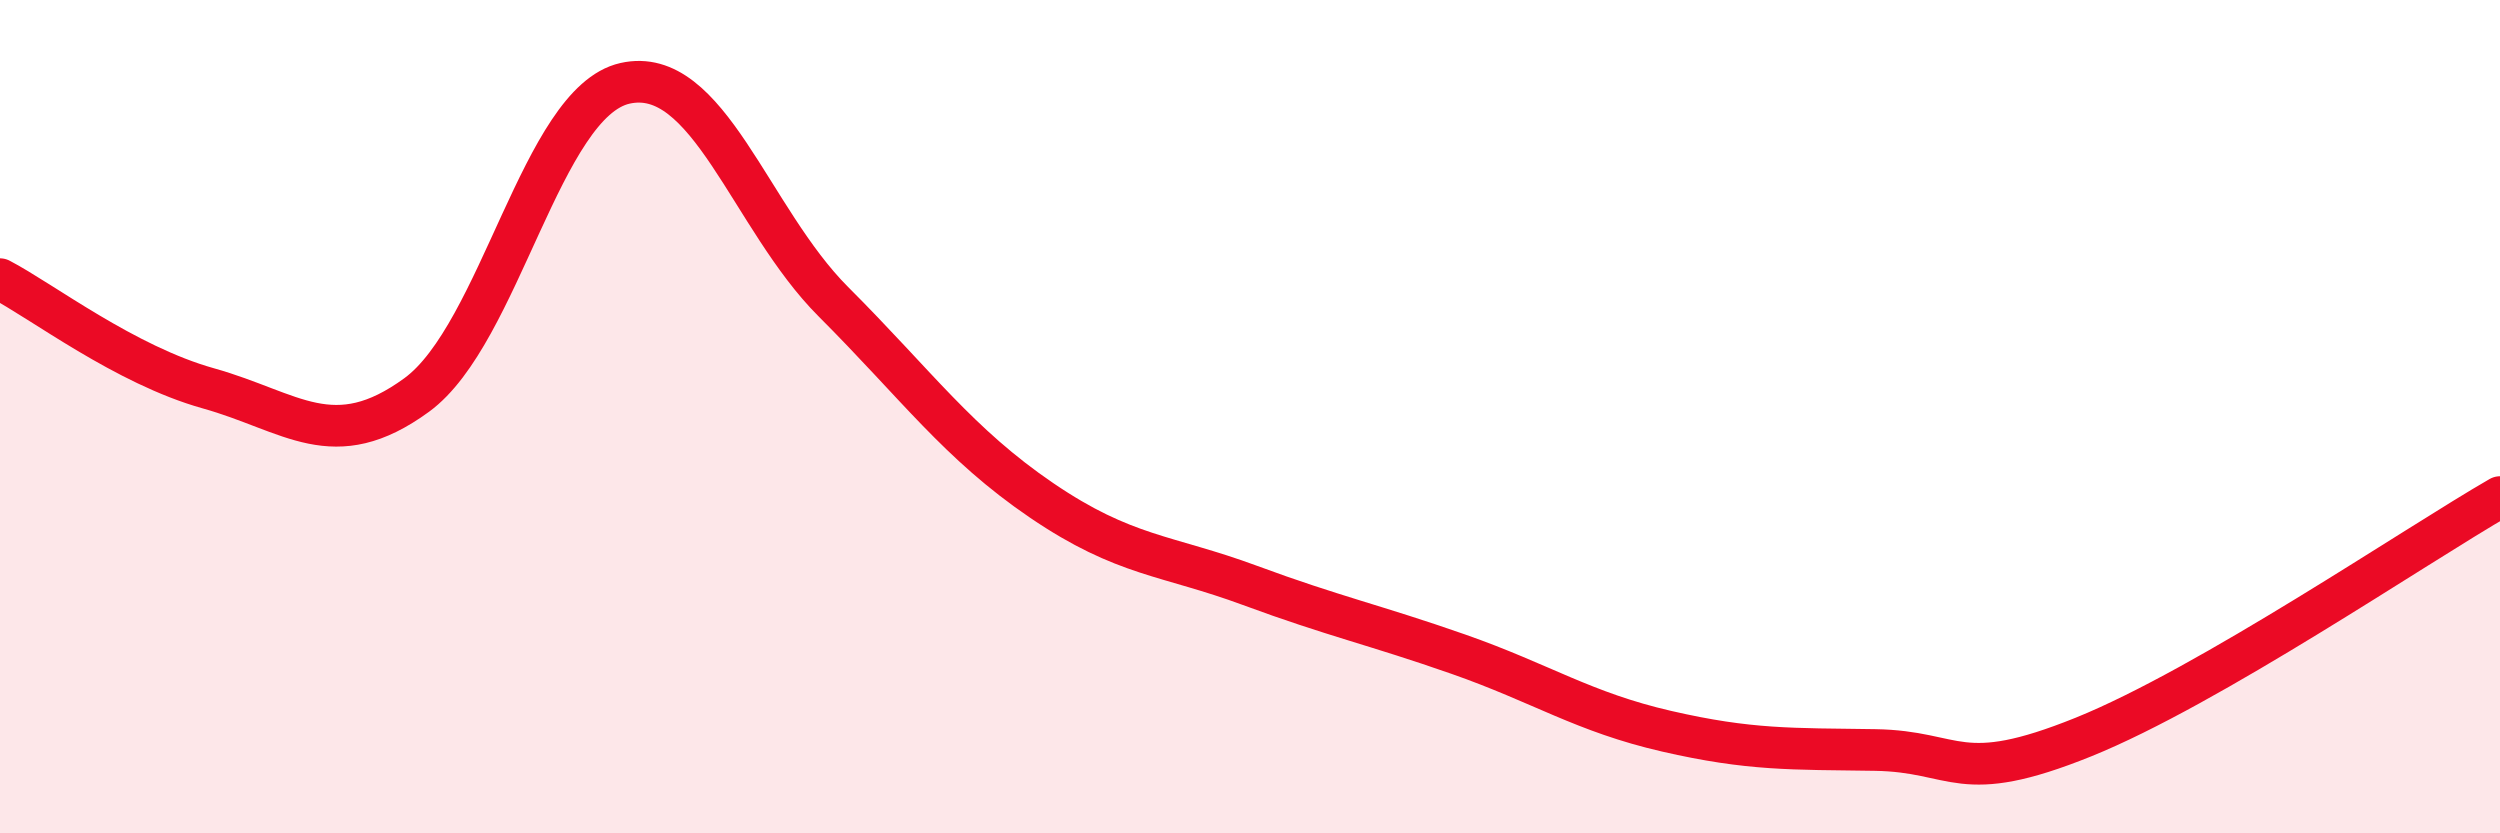
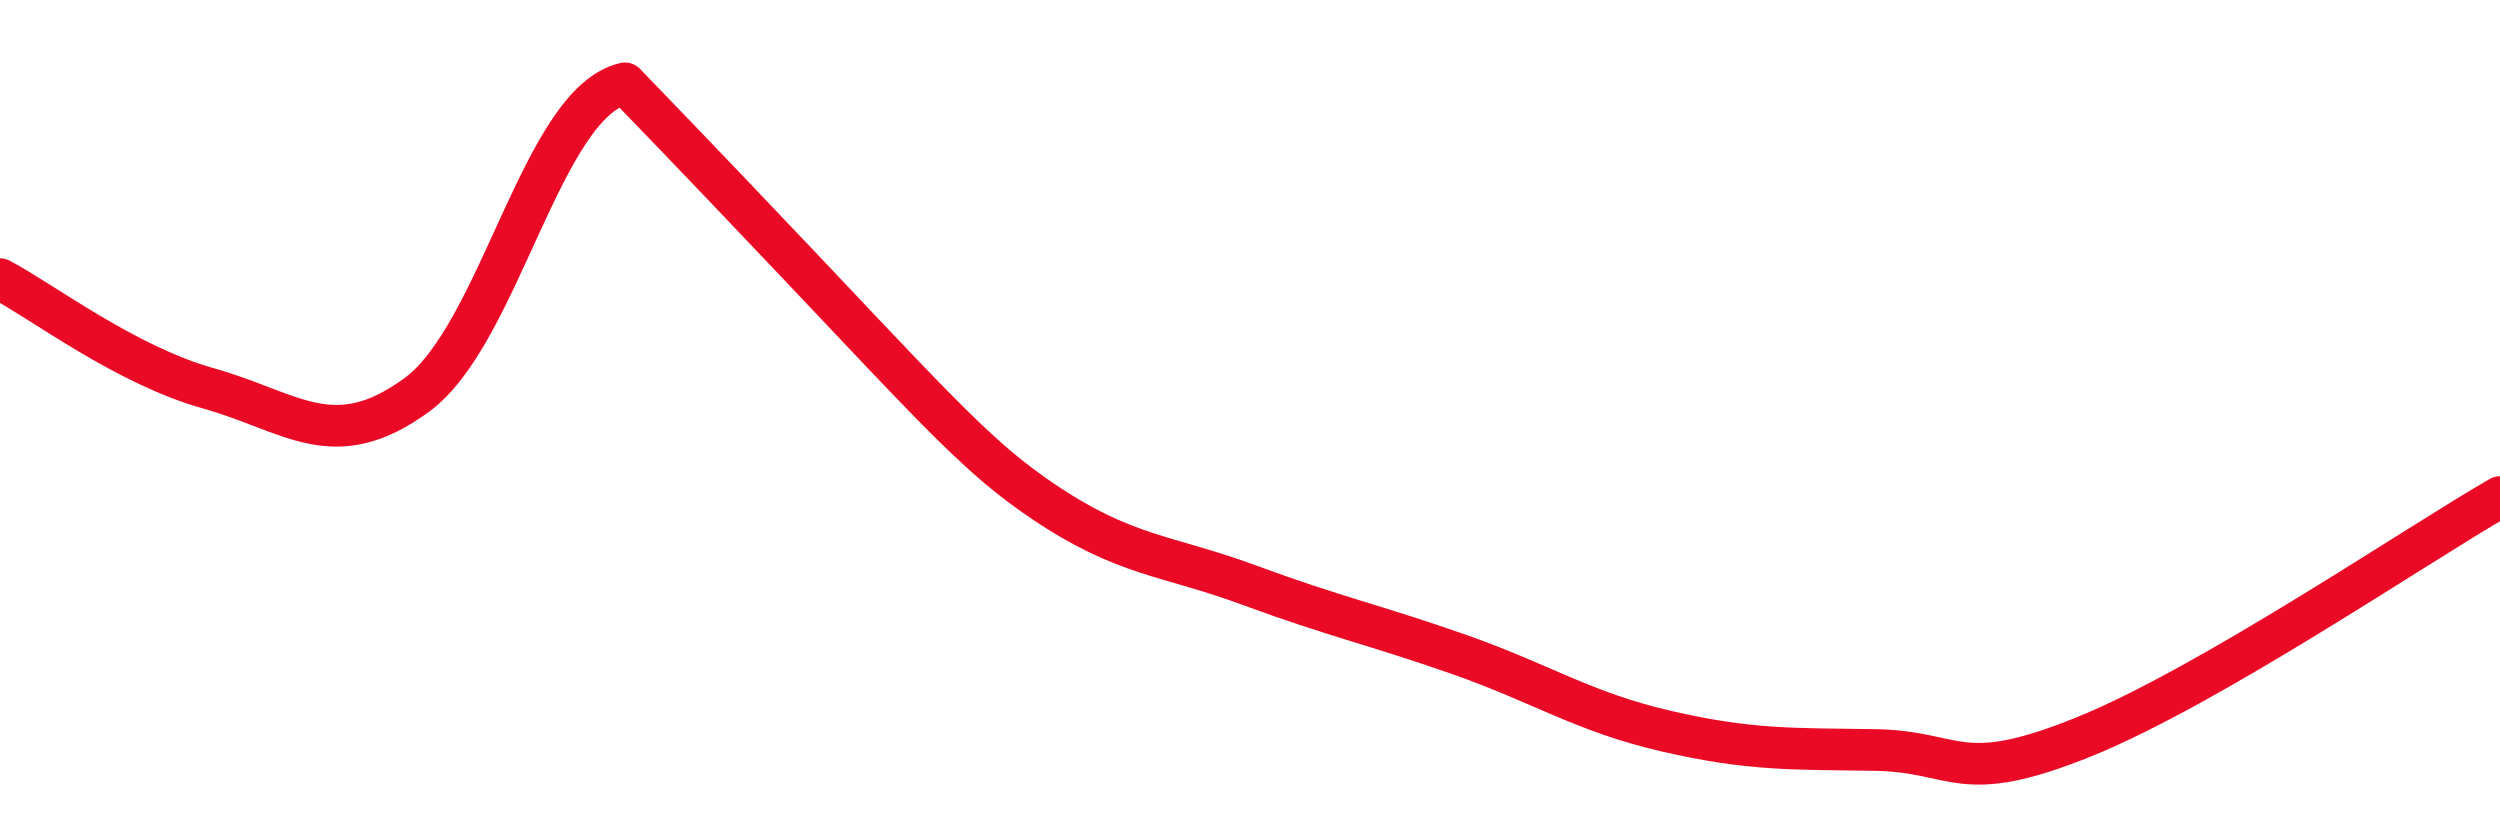
<svg xmlns="http://www.w3.org/2000/svg" width="60" height="20" viewBox="0 0 60 20">
-   <path d="M 0,6.7 C 1,7.22 3,8.76 5,9.32 C 7,9.88 8,10.94 10,9.48 C 12,8.02 13,2.45 15,2 C 17,1.55 18,5.24 20,7.24 C 22,9.24 23,10.65 25,12.01 C 27,13.37 28,13.31 30,14.05 C 32,14.79 33,15 35,15.7 C 37,16.4 38,17.09 40,17.55 C 42,18.01 43,17.97 45,18 C 47,18.03 47,18.9 50,17.69 C 53,16.48 58,13.08 60,11.93L60 20L0 20Z" fill="#EB0A25" opacity="0.1" stroke-linecap="round" stroke-linejoin="round" />
-   <path d="M 0,6.7 C 1,7.22 3,8.76 5,9.32 C 7,9.88 8,10.94 10,9.48 C 12,8.02 13,2.45 15,2 C 17,1.55 18,5.24 20,7.24 C 22,9.24 23,10.65 25,12.01 C 27,13.37 28,13.31 30,14.05 C 32,14.79 33,15 35,15.7 C 37,16.4 38,17.09 40,17.55 C 42,18.01 43,17.97 45,18 C 47,18.03 47,18.9 50,17.69 C 53,16.48 58,13.08 60,11.93" stroke="#EB0A25" stroke-width="1" fill="none" stroke-linecap="round" stroke-linejoin="round" />
+   <path d="M 0,6.7 C 1,7.22 3,8.76 5,9.32 C 7,9.88 8,10.94 10,9.48 C 12,8.02 13,2.45 15,2 C 22,9.24 23,10.65 25,12.01 C 27,13.37 28,13.31 30,14.05 C 32,14.79 33,15 35,15.7 C 37,16.4 38,17.09 40,17.55 C 42,18.01 43,17.97 45,18 C 47,18.03 47,18.9 50,17.69 C 53,16.48 58,13.08 60,11.93" stroke="#EB0A25" stroke-width="1" fill="none" stroke-linecap="round" stroke-linejoin="round" />
</svg>